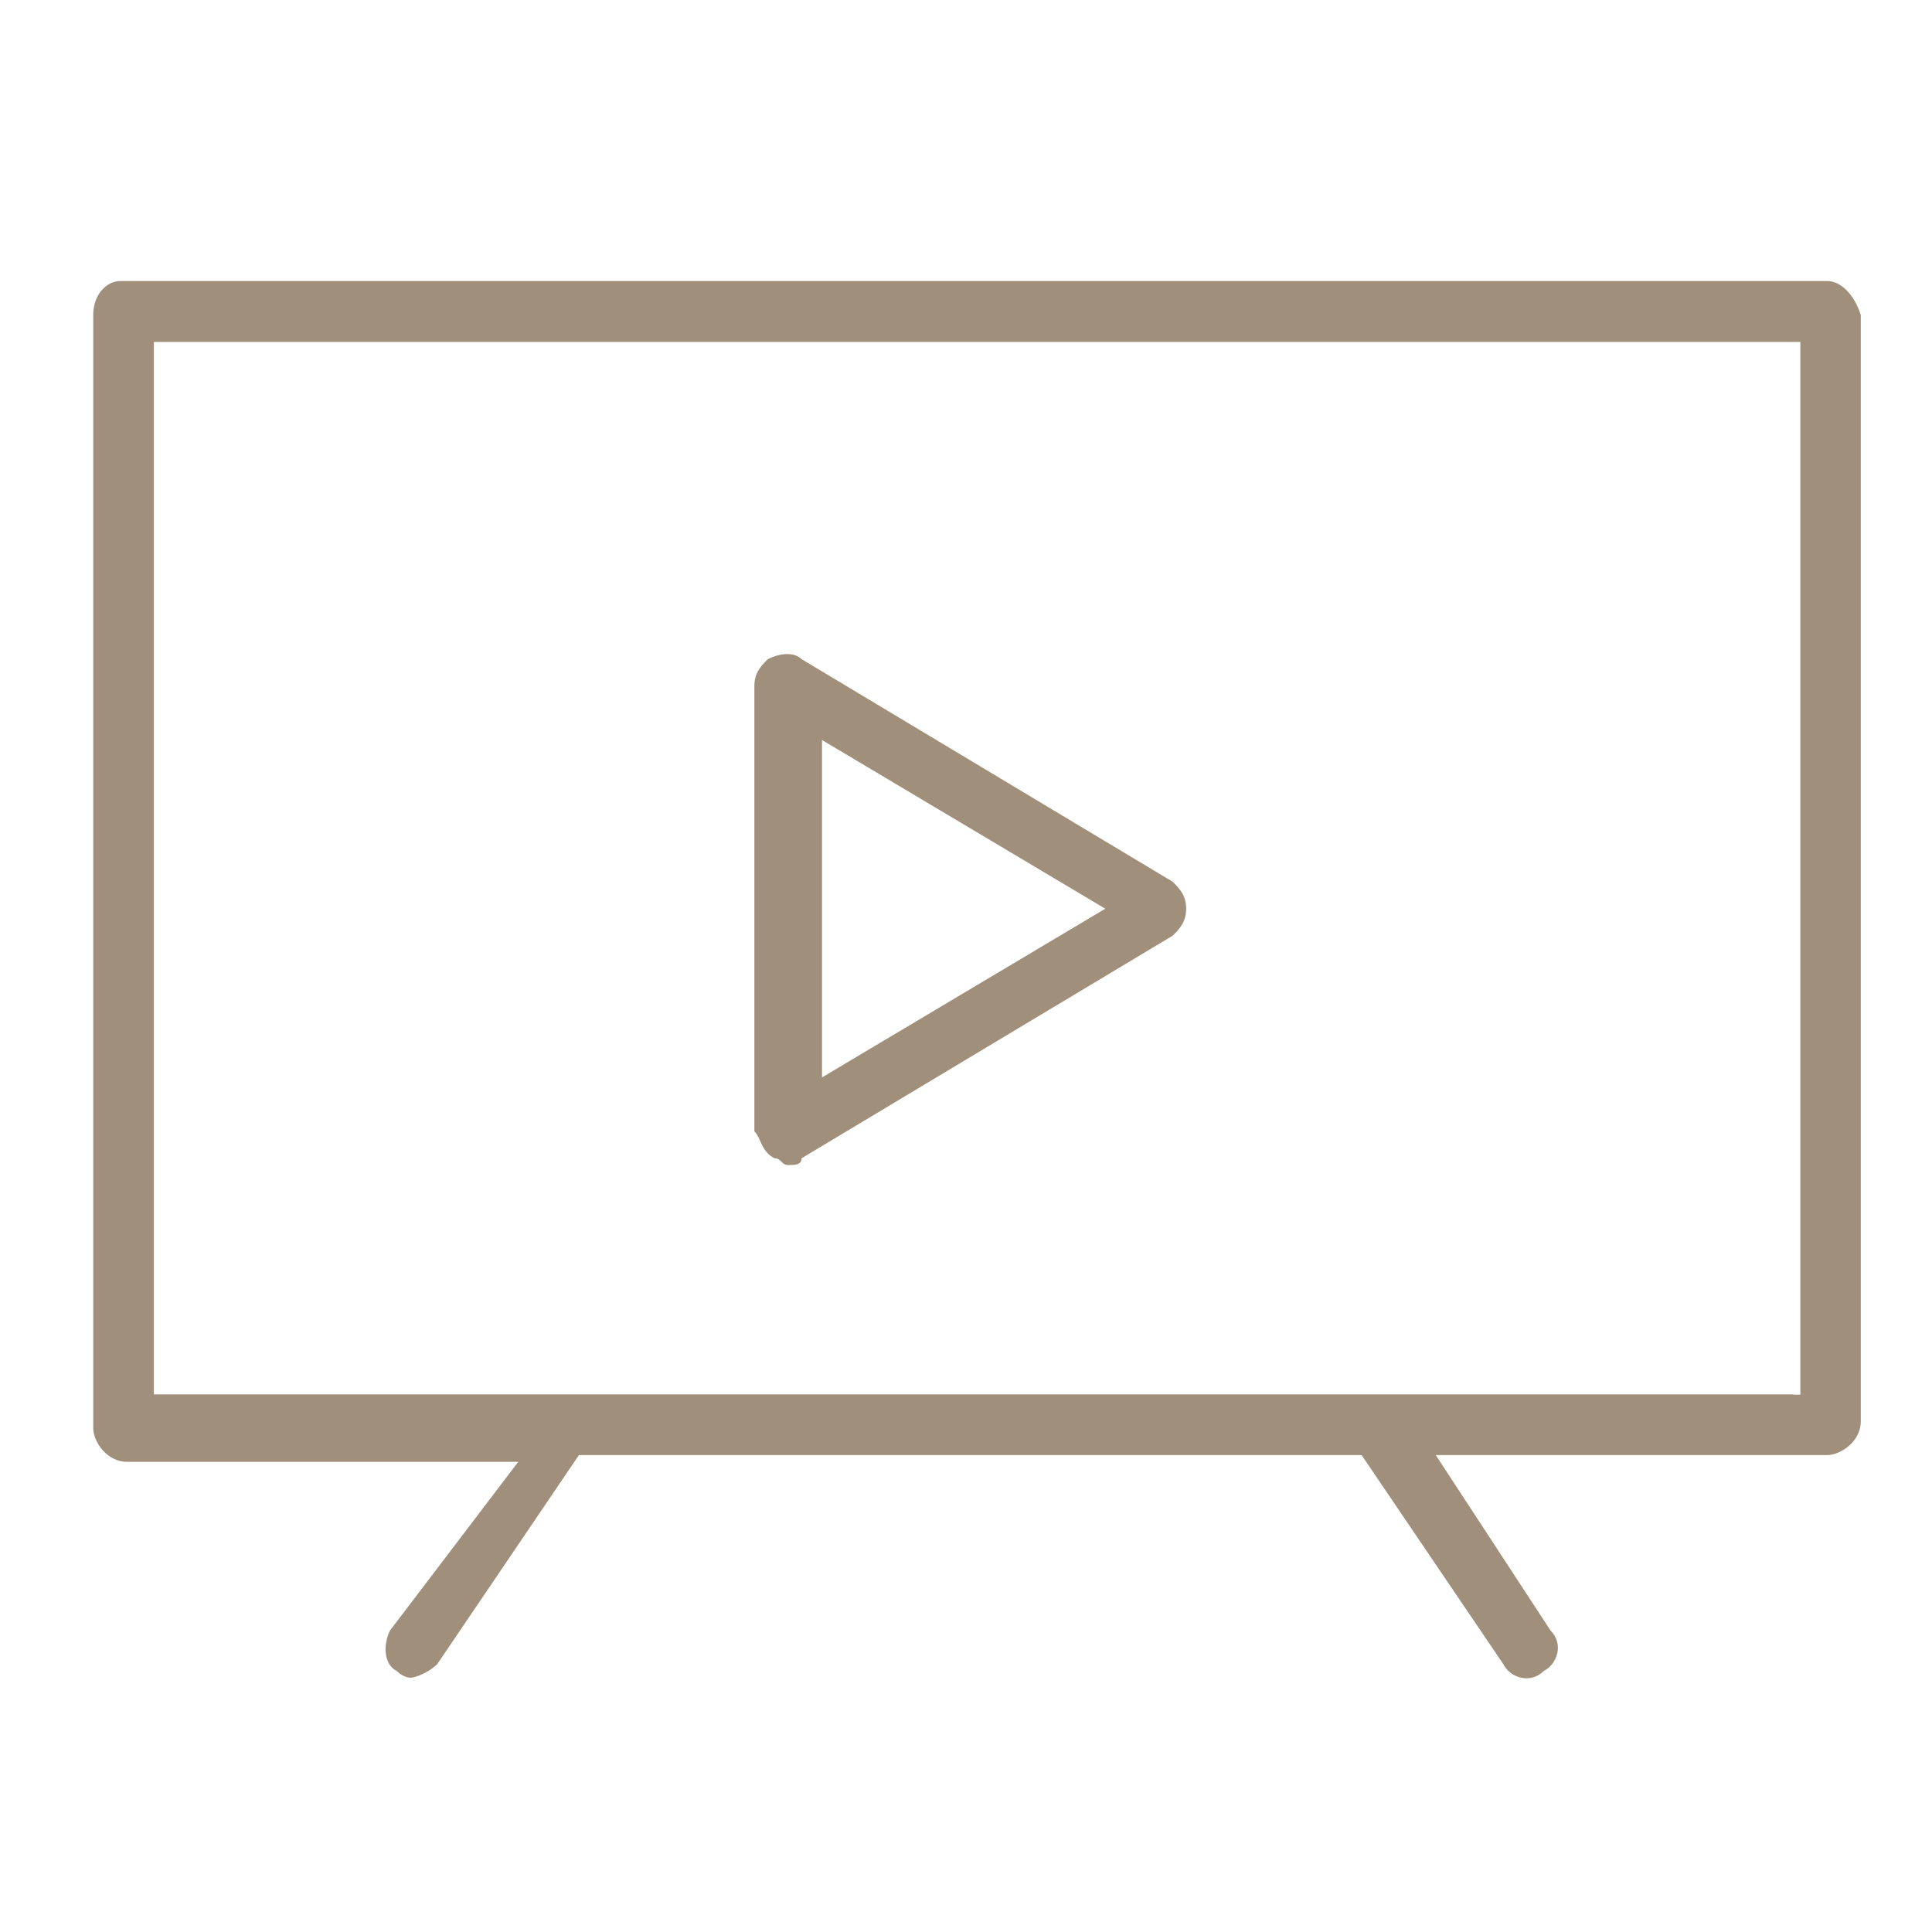
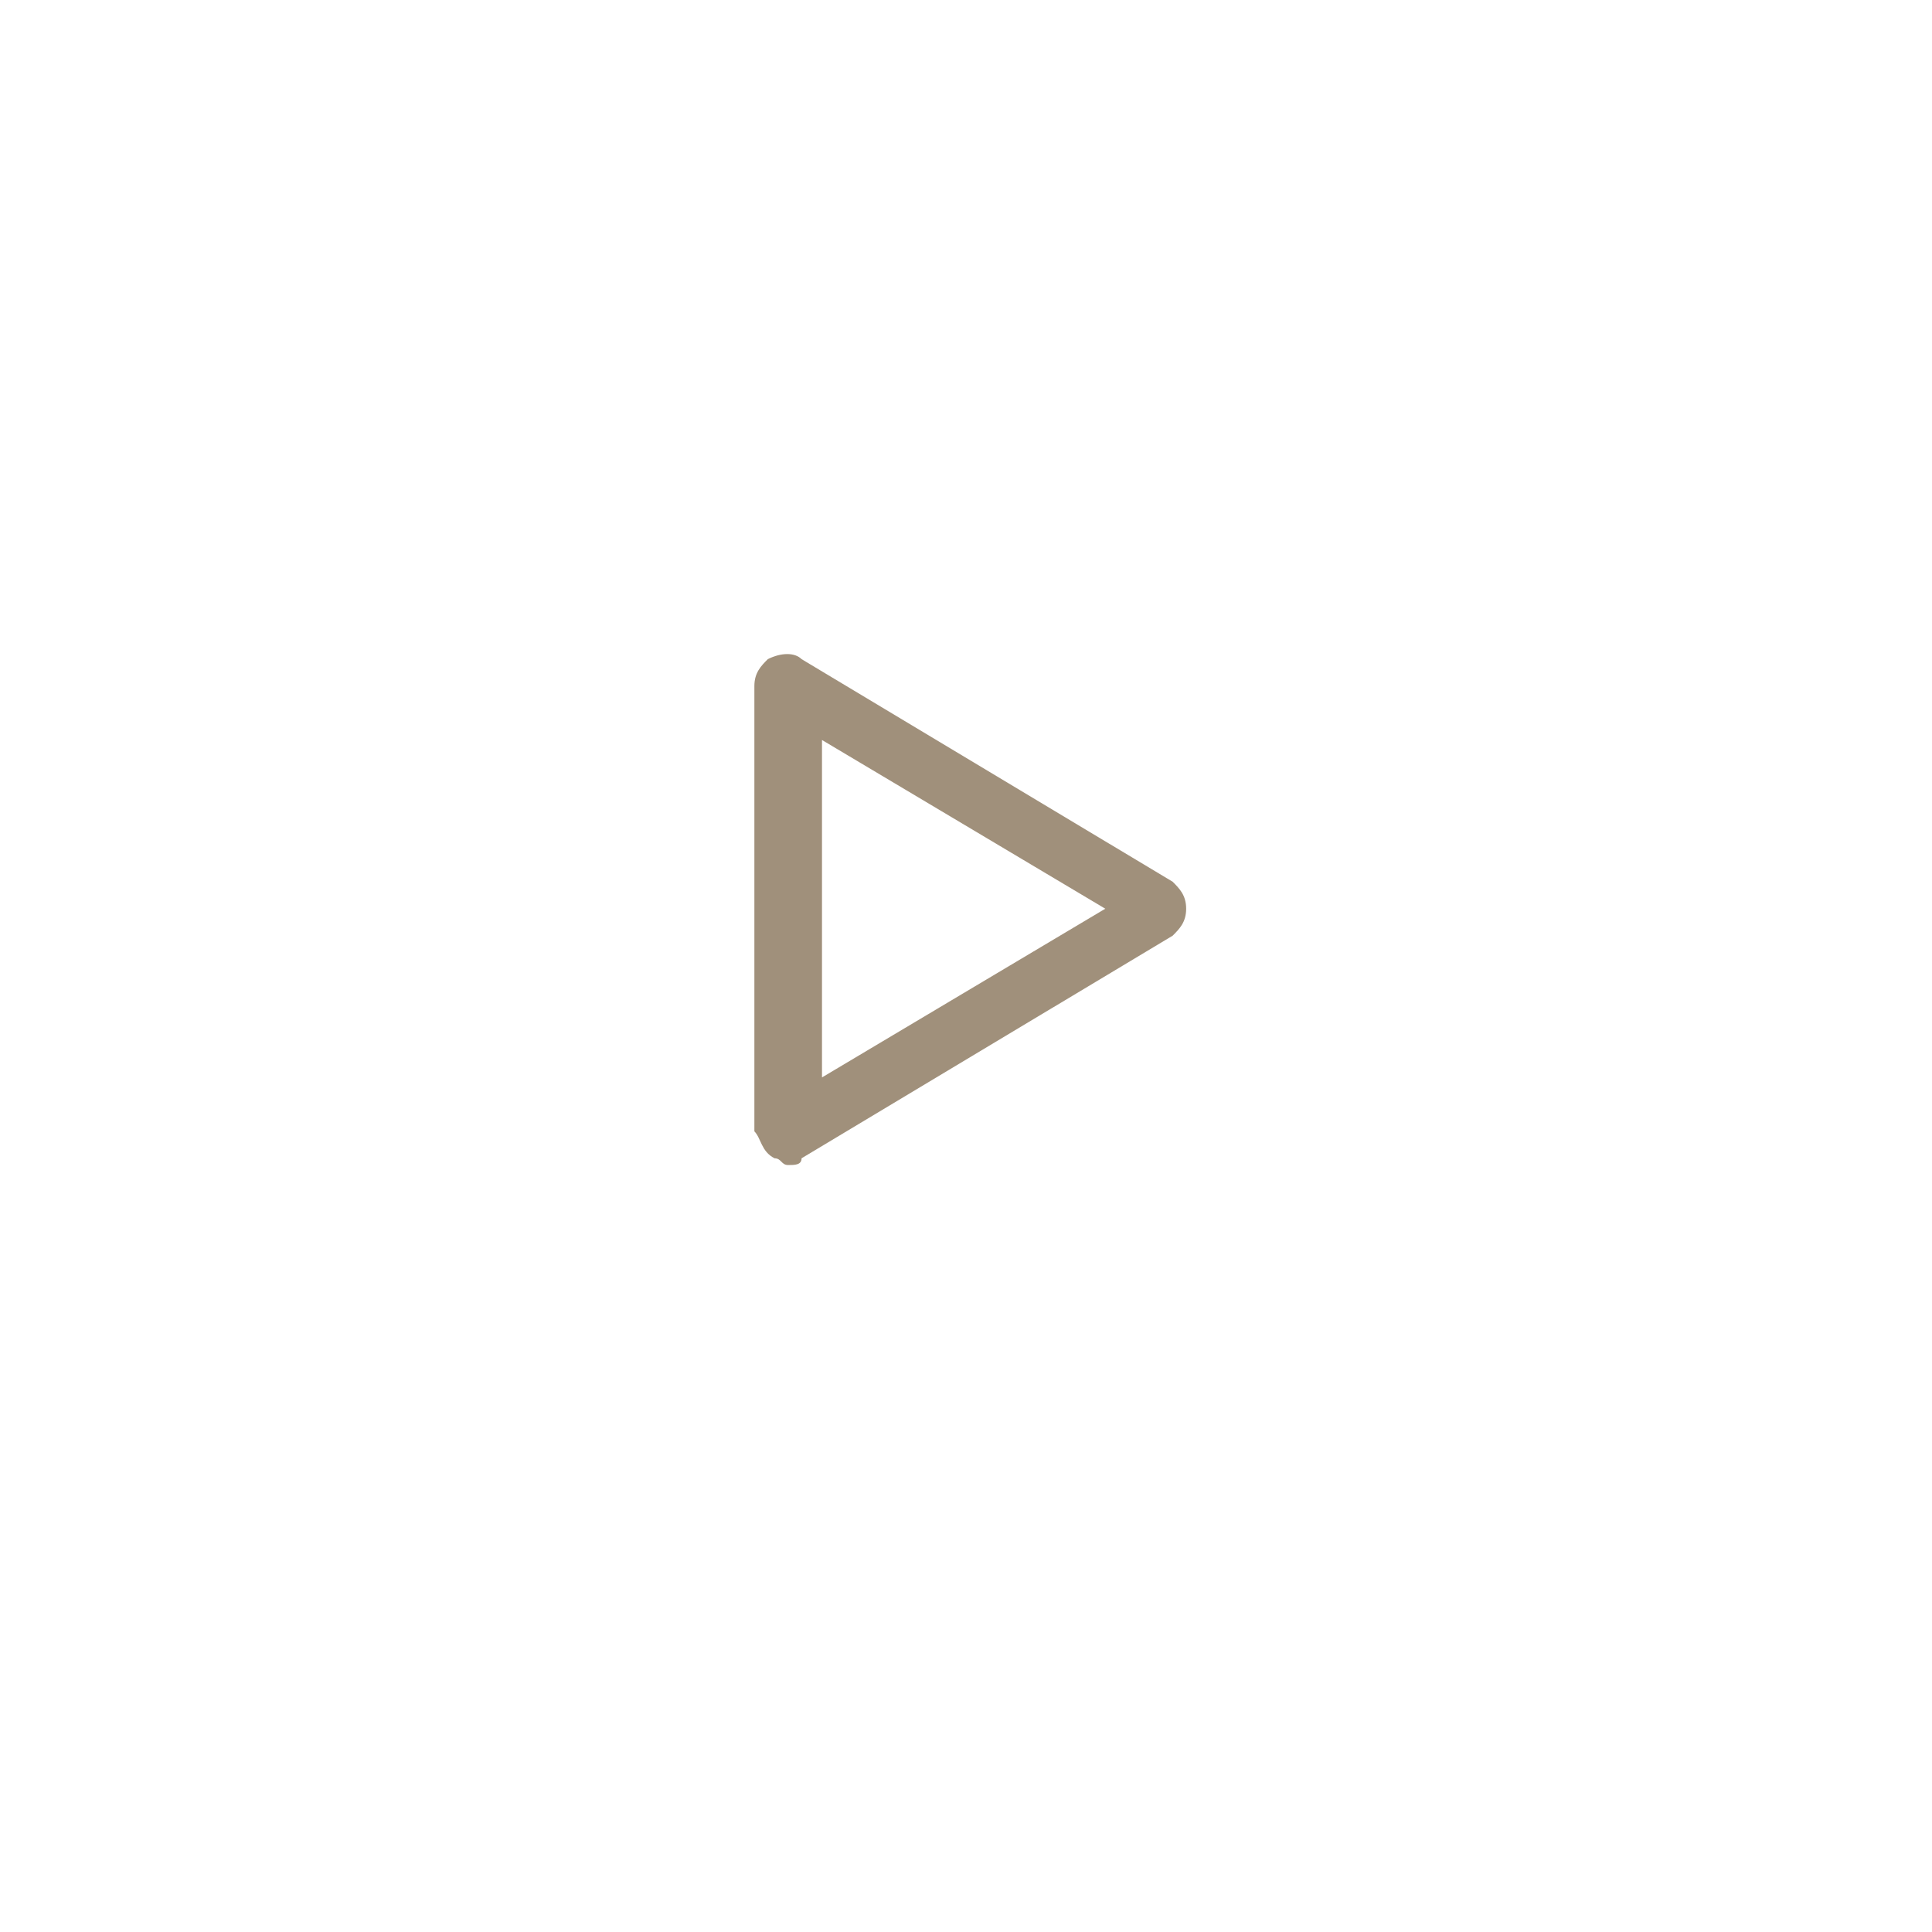
<svg xmlns="http://www.w3.org/2000/svg" version="1.1" id="Layer_1" x="0px" y="0px" viewBox="0 0 86 86" style="enable-background:new 0 0 86 86;" xml:space="preserve">
  <style type="text/css">
	.st0{fill:#A0907B;}
</style>
-   <path class="st0" d="M81.34,12.51H5.35c-0.6,0-1.2,0.6-1.2,1.5v49.56c0,0.6,0.6,1.5,1.5,1.5h17.42l-5.71,7.51  c-0.3,0.6-0.3,1.5,0.3,1.8c0.3,0.3,0.6,0.3,0.6,0.3c0.3,0,0.9-0.3,1.2-0.6l6.31-9.31h34.84l6.31,9.31c0.3,0.6,1.2,0.9,1.8,0.3  c0.6-0.3,0.9-1.2,0.3-1.8l-5.11-7.81h17.42c0.6,0,1.5-0.6,1.5-1.5V14.02C82.54,13.11,81.94,12.51,81.34,12.51z M79.84,62.07H61.52  H25.17H6.85V15.22h73.29v46.86H79.84z" />
-   <path class="st0" d="M34.48,51.56c0.3,0,0.3,0.3,0.6,0.3c0.3,0,0.6,0,0.6-0.3l16.52-9.91c0.3-0.3,0.6-0.6,0.6-1.2s-0.3-0.9-0.6-1.2  l-16.52-9.91c-0.3-0.3-0.9-0.3-1.5,0c-0.3,0.3-0.6,0.6-0.6,1.2v19.82C33.88,50.66,33.88,51.26,34.48,51.56z M36.59,32.94l12.61,7.51  l-12.61,7.51V32.94z" />
+   <path class="st0" d="M34.48,51.56c0.3,0,0.3,0.3,0.6,0.3c0.3,0,0.6,0,0.6-0.3l16.52-9.91c0.3-0.3,0.6-0.6,0.6-1.2s-0.3-0.9-0.6-1.2  l-16.52-9.91c-0.3-0.3-0.9-0.3-1.5,0c-0.3,0.3-0.6,0.6-0.6,1.2v19.82C33.88,50.66,33.88,51.26,34.48,51.56z M36.59,32.94l12.61,7.51  l-12.61,7.51z" />
</svg>